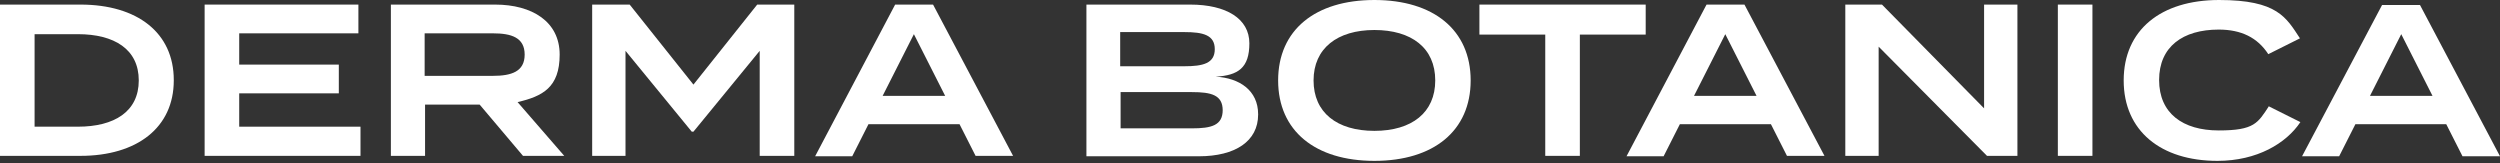
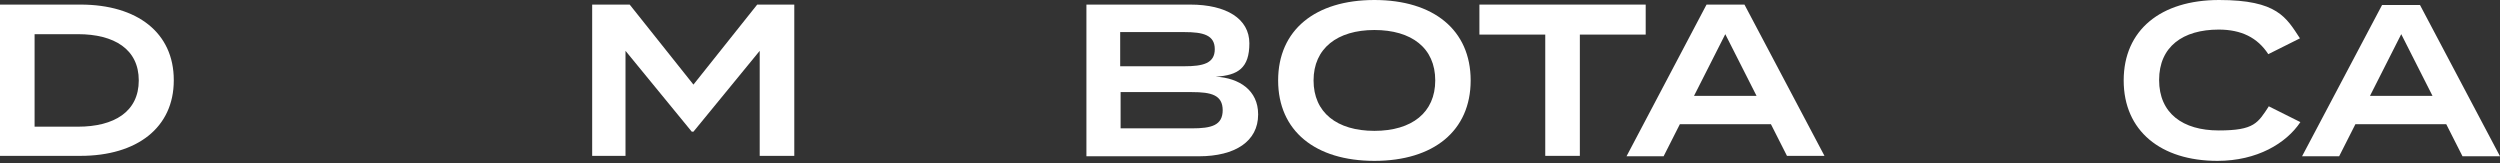
<svg xmlns="http://www.w3.org/2000/svg" fill="none" viewBox="0 0 260 17" height="17" width="260">
  <rect x="0" y="0" width="260" height="17" fill="#333333" stroke="none" />
  <path fill="white" d="M18.073 8.365C18.073 13.262 14.259 16.209 8.365 16.209H0V0.477H8.365C14.302 0.477 18.073 3.424 18.073 8.321V8.365ZM14.432 8.365C14.432 5.114 11.875 3.554 8.105 3.554H3.597V13.175H8.105C11.875 13.175 14.432 11.615 14.432 8.365Z" />
-   <path fill="white" d="M37.491 13.219V16.209H21.281V0.477H37.274V3.467H24.878V6.718H35.237V9.708H24.878V13.175H37.491V13.219Z" />
-   <path fill="white" d="M54.391 16.209L49.884 10.878H44.206V16.209H40.652V0.477H51.487C55.345 0.477 58.205 2.254 58.205 5.677C58.205 9.101 56.428 10.011 53.828 10.618L58.682 16.209H54.391ZM51.271 7.888C53.178 7.888 54.565 7.454 54.565 5.677C54.565 3.9 53.178 3.467 51.271 3.467H44.163V7.888H51.271Z" />
  <path fill="white" d="M82.606 0.477V16.209H79.009V5.287L72.118 13.695H71.944L65.053 5.287V16.209H61.586V0.477H65.487L72.118 8.798L78.749 0.477H82.606Z" />
-   <path fill="white" d="M99.813 12.915H90.321L88.631 16.253H84.773L93.095 0.477H97.039L105.36 16.209H101.46L99.769 12.872L99.813 12.915ZM98.296 9.968L95.045 3.554L91.795 9.968H98.296Z" />
  <path fill="white" d="M130.845 11.918C130.845 14.692 128.461 16.253 124.69 16.253H112.988V0.477H123.78C127.551 0.477 129.934 1.95 129.934 4.507C129.934 7.064 128.764 7.844 126.424 7.974C128.894 8.104 130.845 9.405 130.845 11.875V11.918ZM116.499 6.891H123.173C125.124 6.891 126.337 6.588 126.337 5.114C126.337 3.64 125.124 3.337 123.173 3.337H116.499V6.891ZM127.161 11.485C127.161 9.881 125.99 9.578 123.953 9.578H116.542V13.349H123.953C125.99 13.349 127.161 13.045 127.161 11.442V11.485Z" />
  <path fill="white" d="M132.926 8.365C132.926 3.121 136.783 0 142.937 0C149.092 0 152.949 3.121 152.949 8.365C152.949 13.609 149.092 16.73 142.937 16.73C136.783 16.73 132.926 13.609 132.926 8.365ZM149.265 8.365C149.265 4.984 146.795 3.121 142.937 3.121C139.08 3.121 136.61 5.027 136.61 8.365C136.61 11.702 139.037 13.609 142.937 13.609C146.838 13.609 149.265 11.702 149.265 8.365Z" />
  <path fill="white" d="M171.196 3.597H164.304V16.209H160.707V3.597H153.859V0.477H171.152V3.597H171.196Z" />
  <path fill="white" d="M184.197 12.915H174.706L173.016 16.253H169.158L177.48 0.477H181.424L189.745 16.209H185.844L184.154 12.872L184.197 12.915ZM182.68 9.968L179.43 3.554L176.179 9.968H182.68Z" />
-   <path fill="white" d="M209.812 0.477V16.209H206.648L195.379 4.854V16.209H191.912V0.477H195.726L206.345 11.268V0.477H209.812Z" />
-   <path fill="white" d="M214.016 16.209V0.477H217.613V16.209H214.016Z" />
  <path fill="white" d="M235.946 11.052L239.24 12.699C237.766 14.909 234.732 16.73 230.615 16.73C224.721 16.73 220.863 13.609 220.863 8.365C220.863 3.121 224.721 0 230.788 0C236.856 0 237.766 1.82 239.196 3.987L235.902 5.634C234.776 3.901 233.085 3.077 230.745 3.077C227.018 3.077 224.547 4.854 224.547 8.321C224.547 11.789 227.018 13.566 230.745 13.566C234.472 13.566 234.819 12.786 235.989 11.008L235.946 11.052Z" />
  <path fill="white" d="M254.453 12.916H244.962L243.271 16.253H239.414L247.735 0.521H251.679L260.001 16.253H256.1L254.41 12.916H254.453ZM252.98 9.969L249.729 3.554L246.479 9.969H252.98Z" />
</svg>